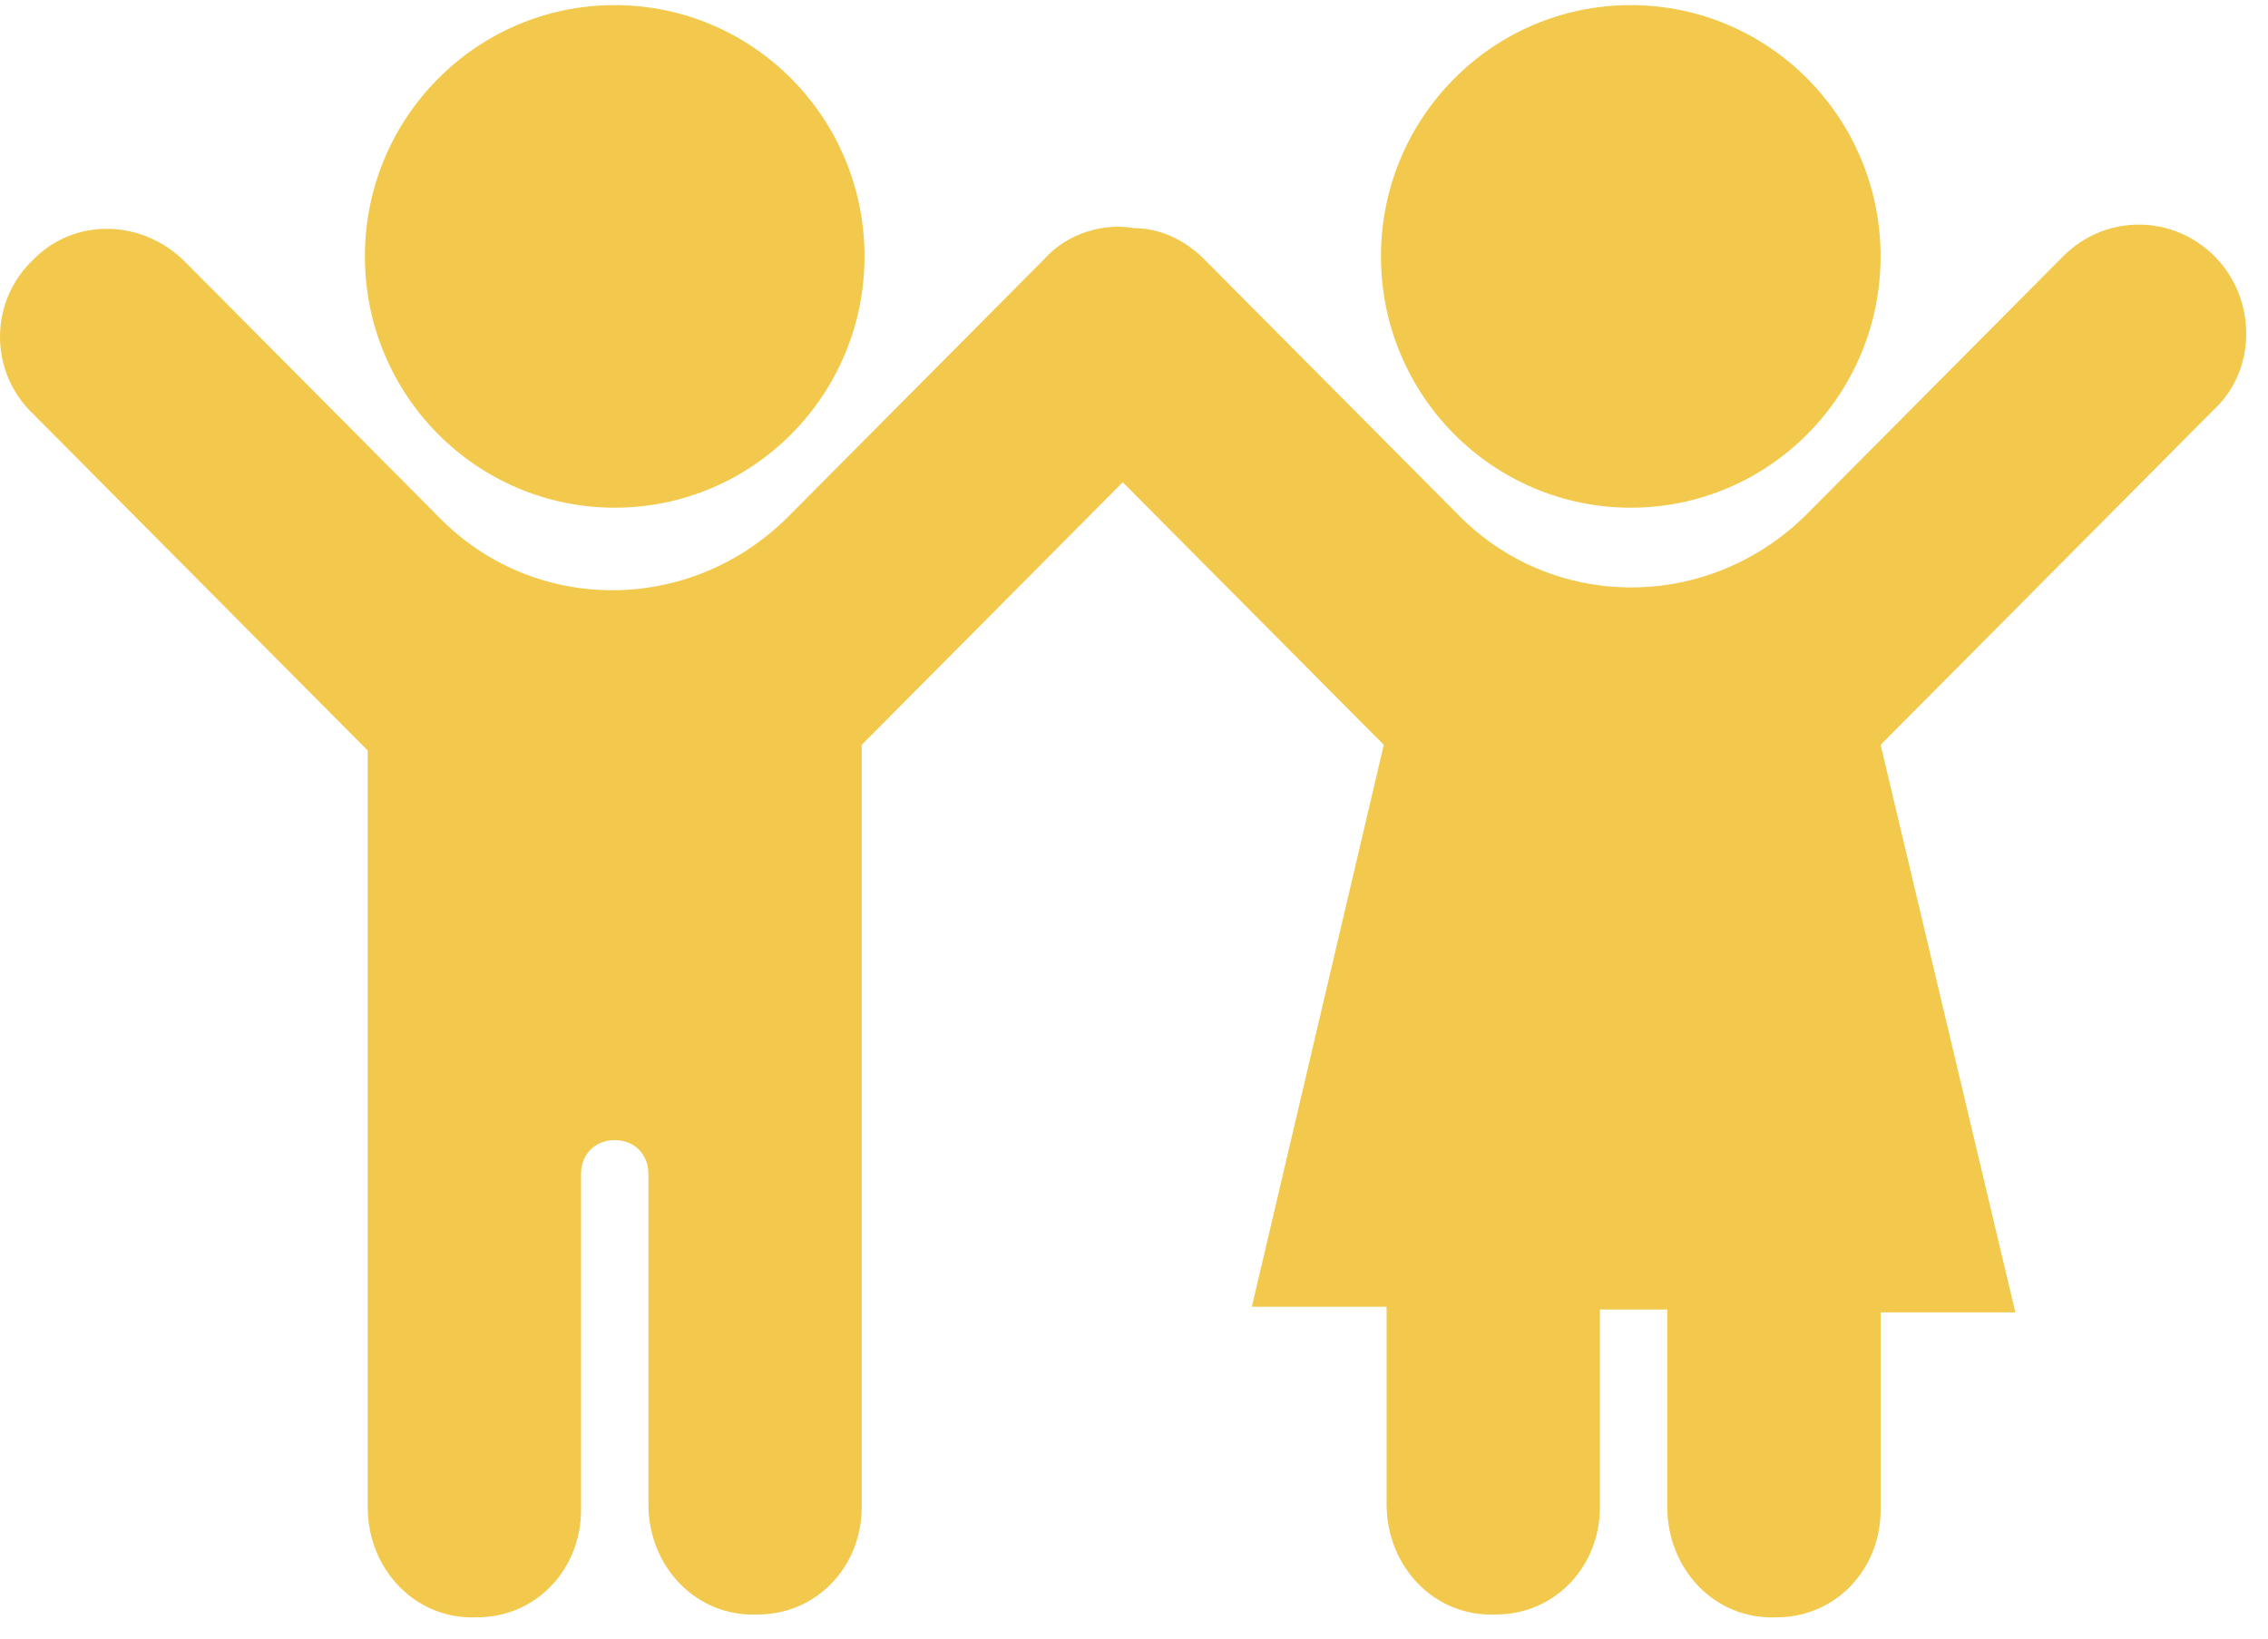
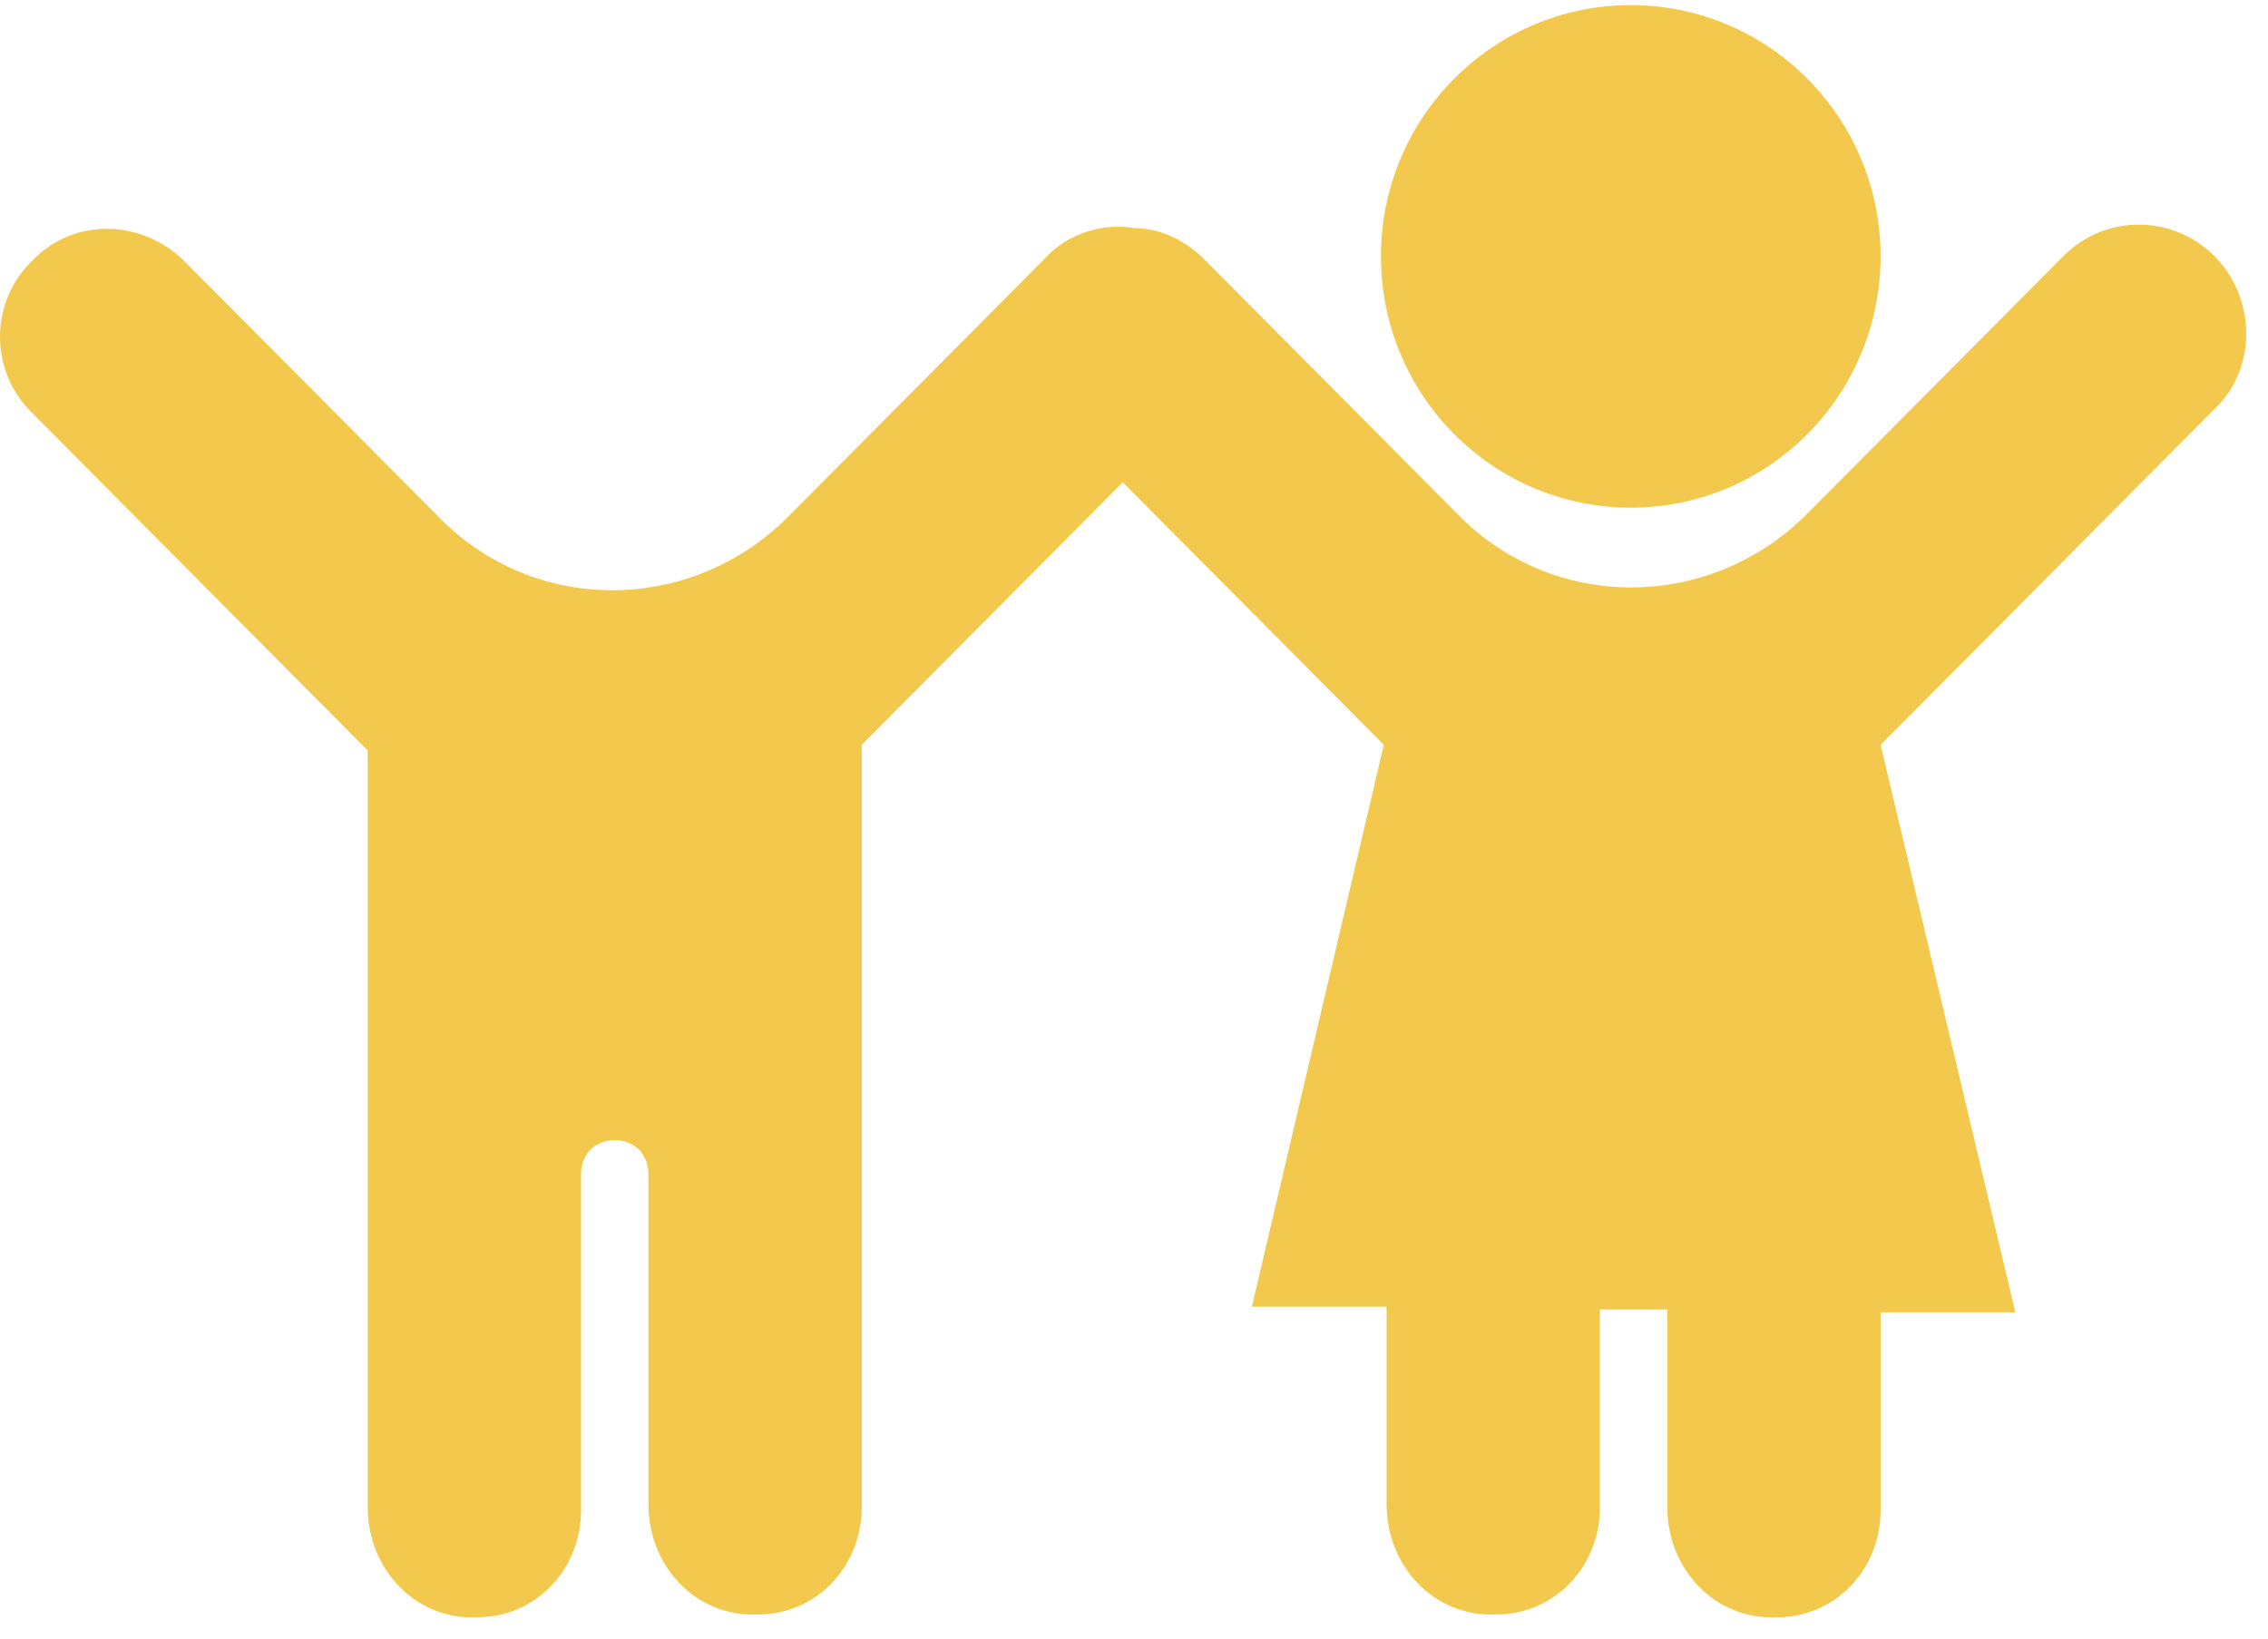
<svg xmlns="http://www.w3.org/2000/svg" width="101" height="73" viewBox="0 0 101 73" fill="none">
  <g id="Group">
-     <path id="Vector" d="M27.374 22.613C33.519 22.613 38.499 17.602 38.499 11.42C38.499 5.239 33.519 0.228 27.374 0.228C21.23 0.228 16.25 5.239 16.25 11.42C16.25 17.602 21.23 22.613 27.374 22.613Z" fill="#F2C94C" />
    <path id="Vector_2" d="M72.622 22.613C78.766 22.613 83.747 17.602 83.747 11.42C83.747 5.239 78.766 0.228 72.622 0.228C66.478 0.228 61.498 5.239 61.498 11.42C61.498 17.602 66.478 22.613 72.622 22.613Z" fill="#F2C94C" />
    <path id="Vector_3" d="M98.624 11.42C96.749 9.533 93.749 9.533 91.874 11.42L80.499 22.864C76.124 27.265 69.124 27.265 64.874 22.864L53.624 11.545C52.749 10.665 51.624 10.162 50.499 10.162C49.124 9.911 47.499 10.414 46.499 11.545L35.125 22.989C30.75 27.391 23.75 27.391 19.5 22.989L8.25 11.671C6.375 9.785 3.375 9.659 1.5 11.545C-0.5 13.432 -0.5 16.576 1.5 18.462L16.375 33.428V67.131C16.375 69.898 18.5 72.161 21.25 72.036C23.875 72.036 25.875 69.898 25.875 67.257V52.291C25.875 51.411 26.5 50.782 27.375 50.782C28.25 50.782 28.875 51.411 28.875 52.291V67.005C28.875 69.772 31 72.036 33.75 71.91C36.374 71.91 38.374 69.772 38.374 67.131V33.176L49.999 21.48L61.624 33.176L55.749 58.202H61.749V67.005C61.749 69.772 63.874 72.036 66.624 71.91C69.249 71.91 71.249 69.772 71.249 67.131V58.328H74.249V67.131C74.249 69.898 76.374 72.161 79.124 72.036C81.749 72.036 83.749 69.898 83.749 67.257V58.454H89.749L83.749 33.176L98.624 18.211C100.499 16.45 100.499 13.306 98.624 11.42Z" fill="#F2C94C" />
  </g>
</svg>